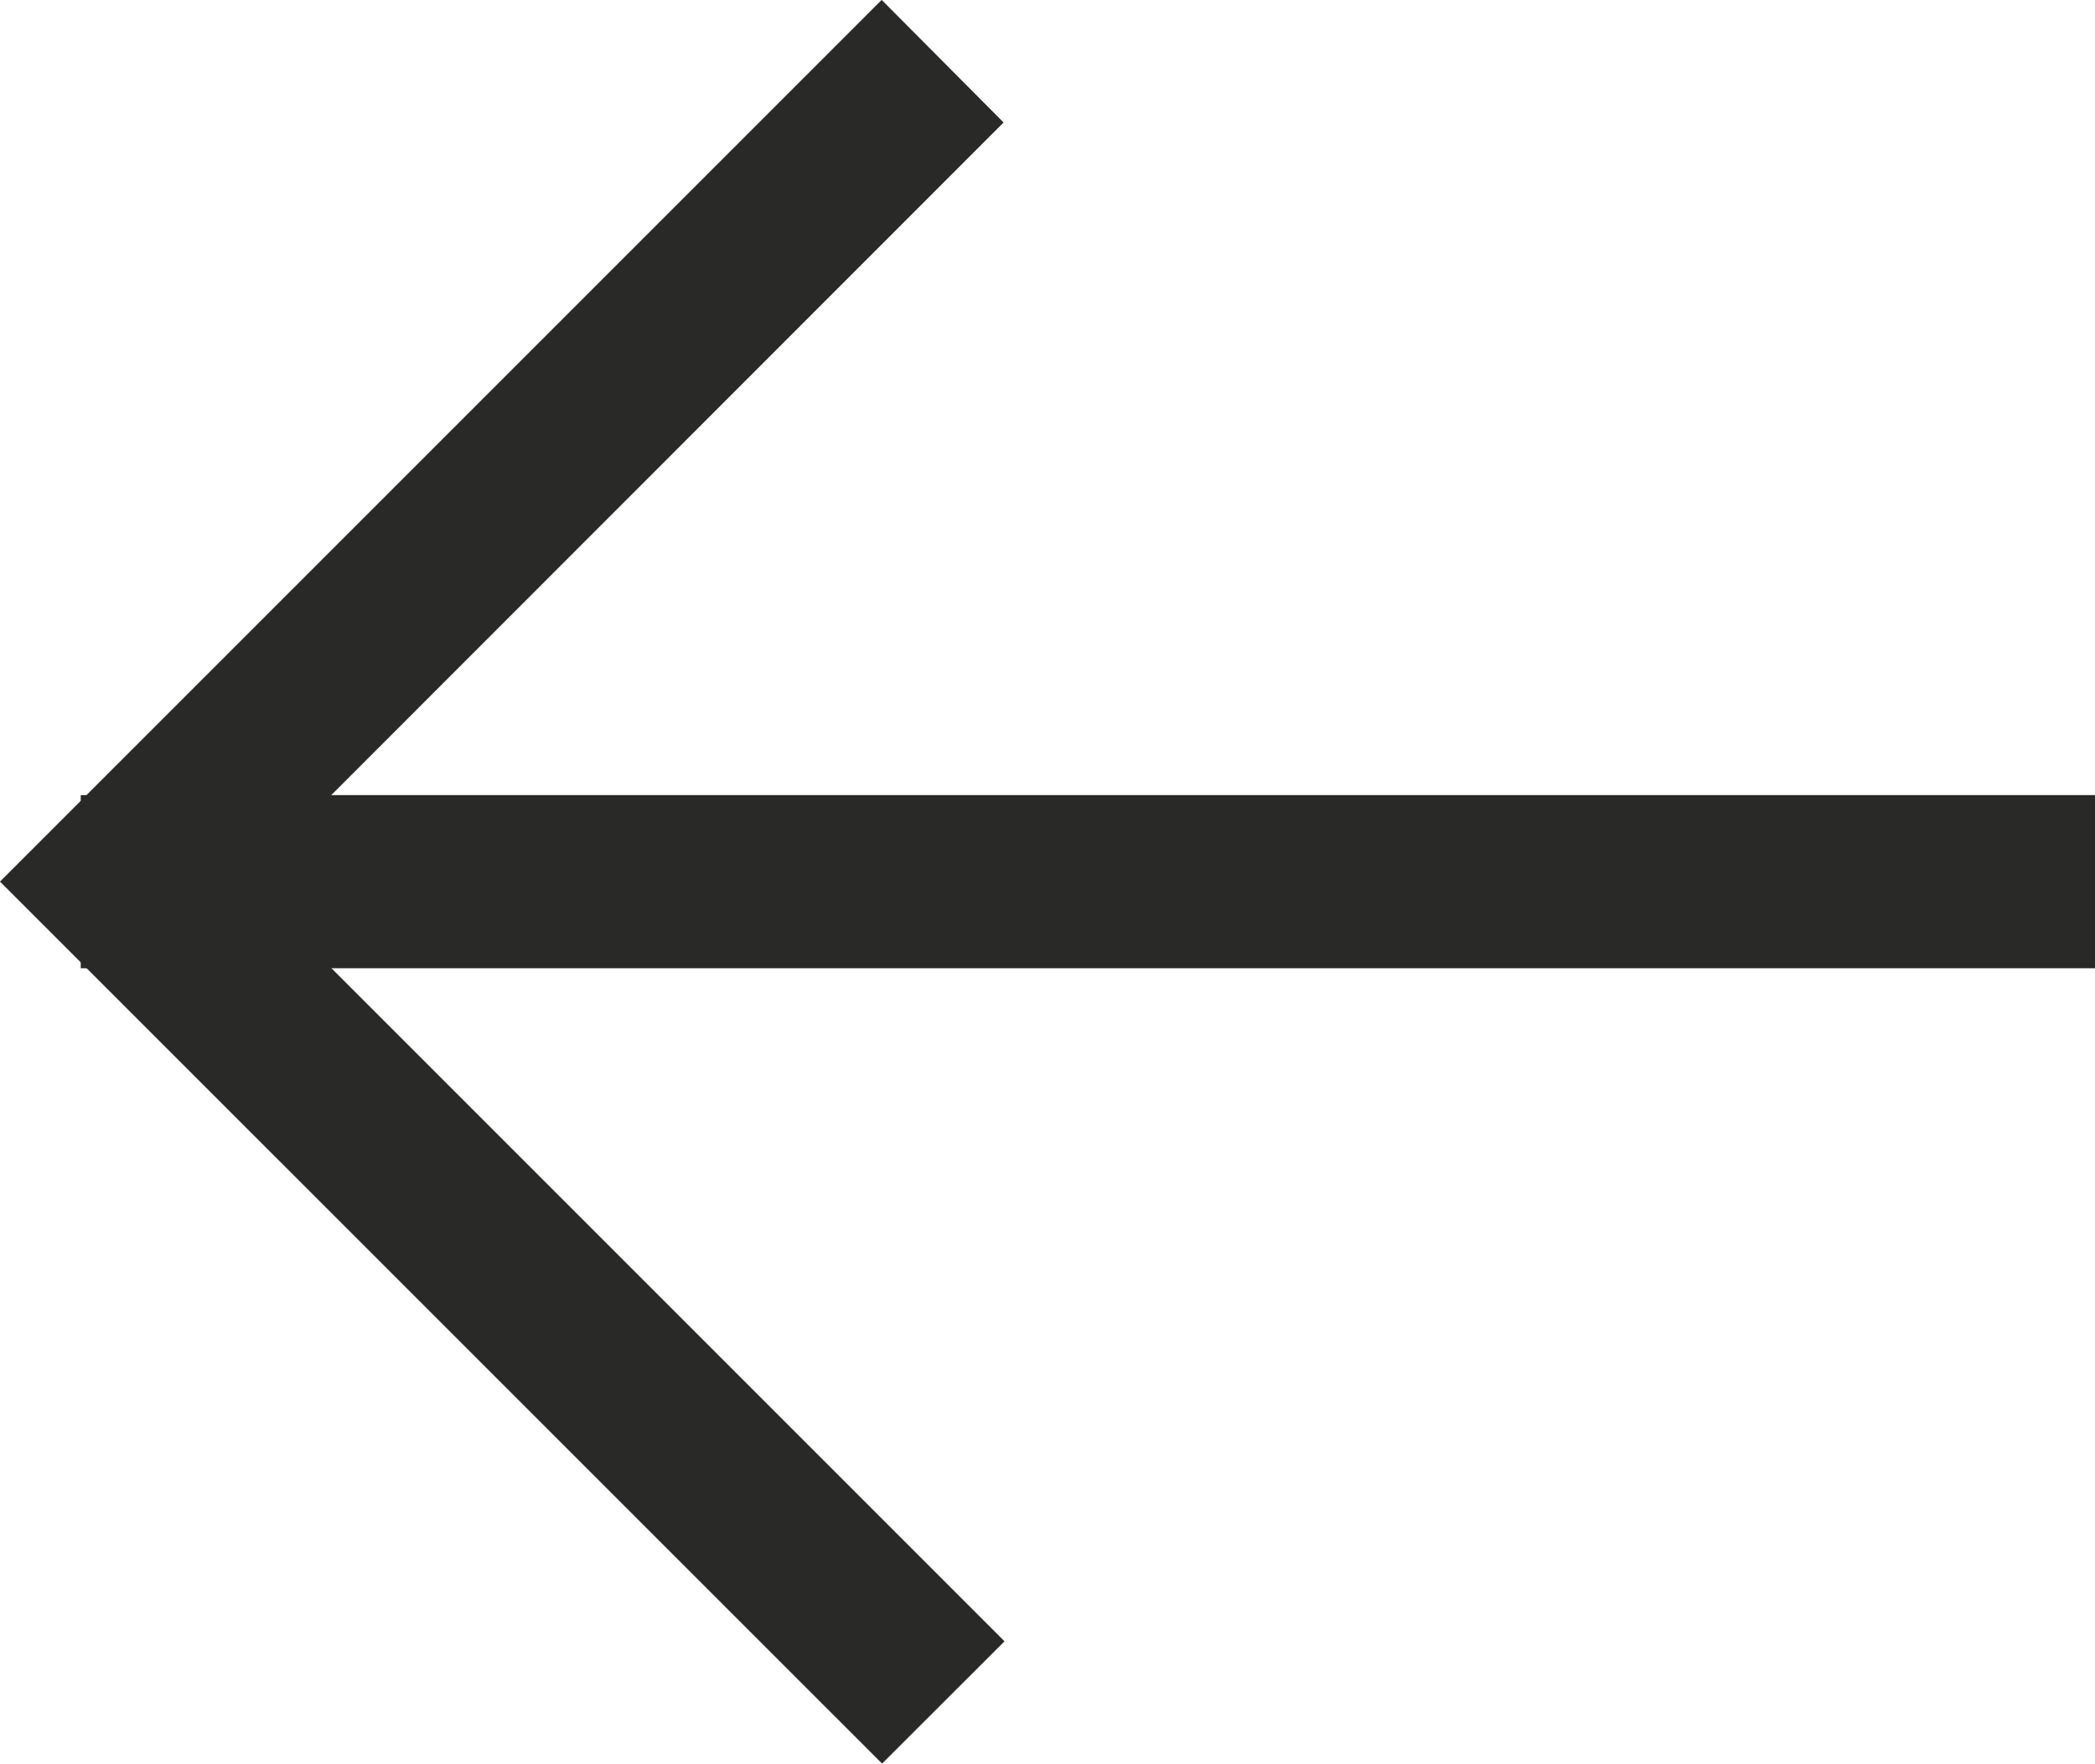
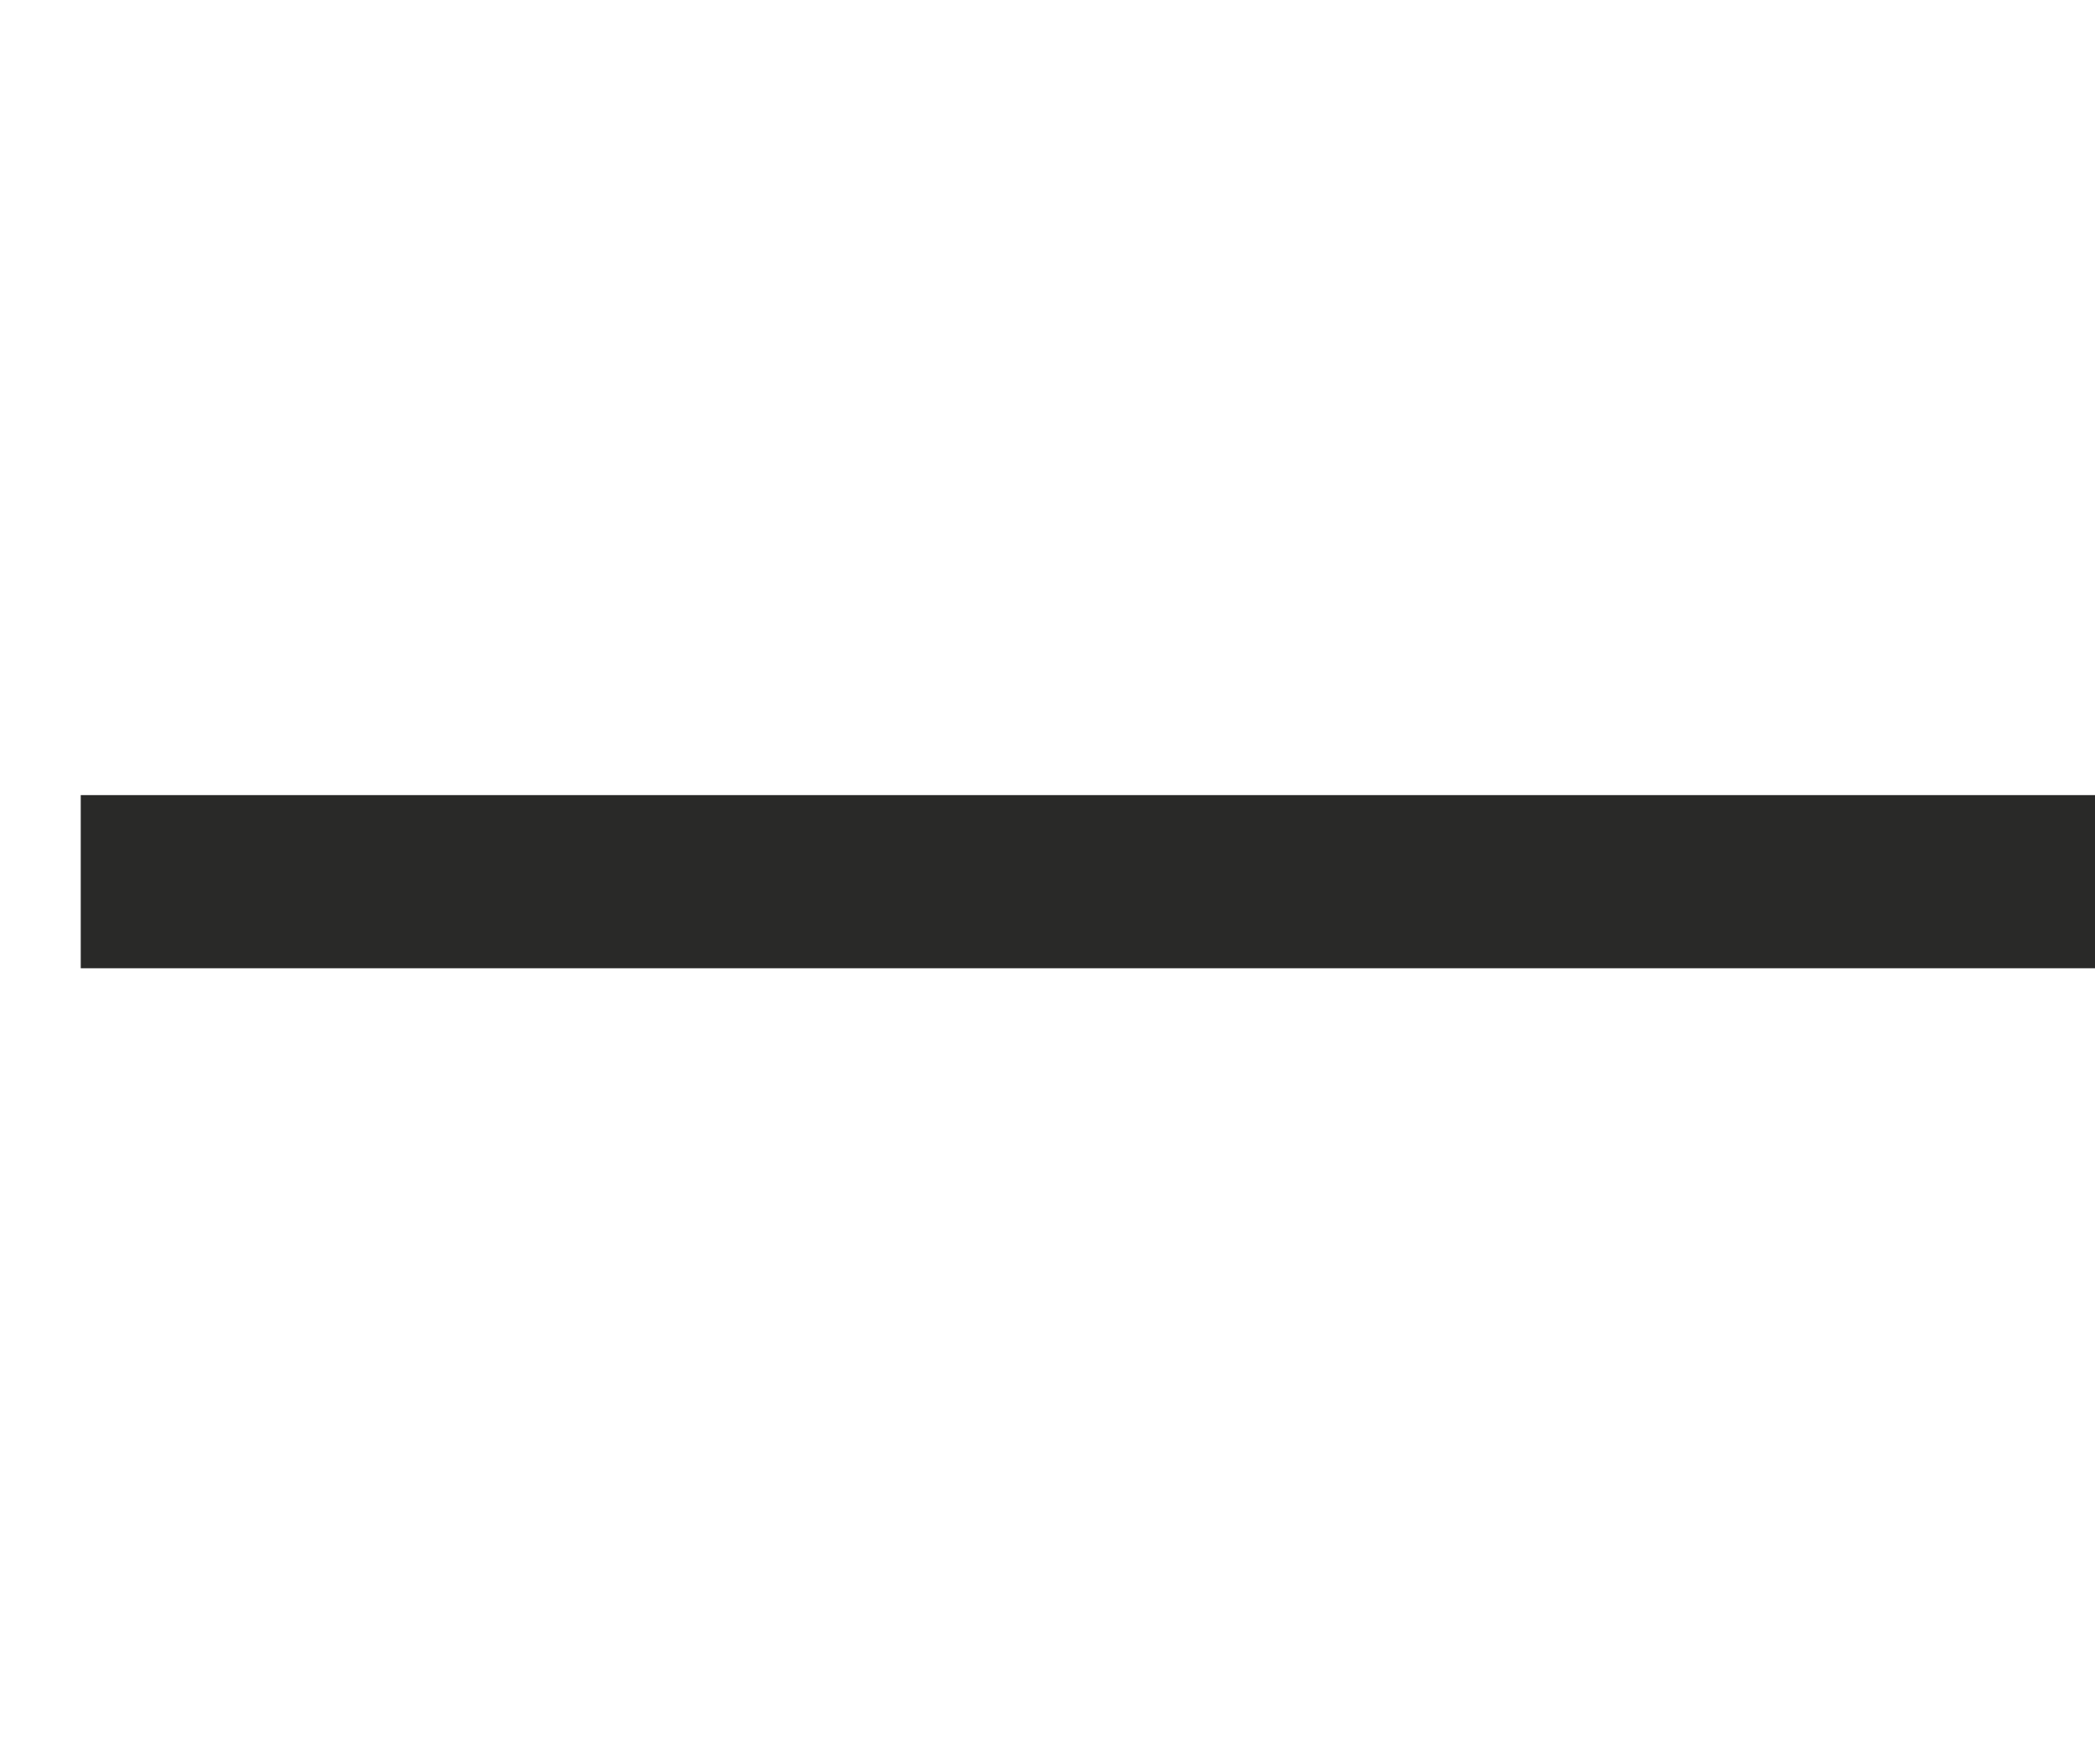
<svg xmlns="http://www.w3.org/2000/svg" width="25.142" height="21.166" viewBox="0 0 25.142 21.166">
  <g id="Group_905" data-name="Group 905" transform="translate(0.707 0.707)">
-     <path id="Path_306" data-name="Path 306" d="M34.542,0,35.3.762,26.193,9.873,35.31,18.99l-.762.761L24.669,9.873Z" transform="translate(-24.669 0)" fill="#292928" stroke="#292928" stroke-width="1" />
    <rect id="Rectangle_217" data-name="Rectangle 217" width="23.173" height="1.078" transform="translate(0.762 9.335)" fill="#292928" stroke="#292928" stroke-width="1" />
  </g>
</svg>